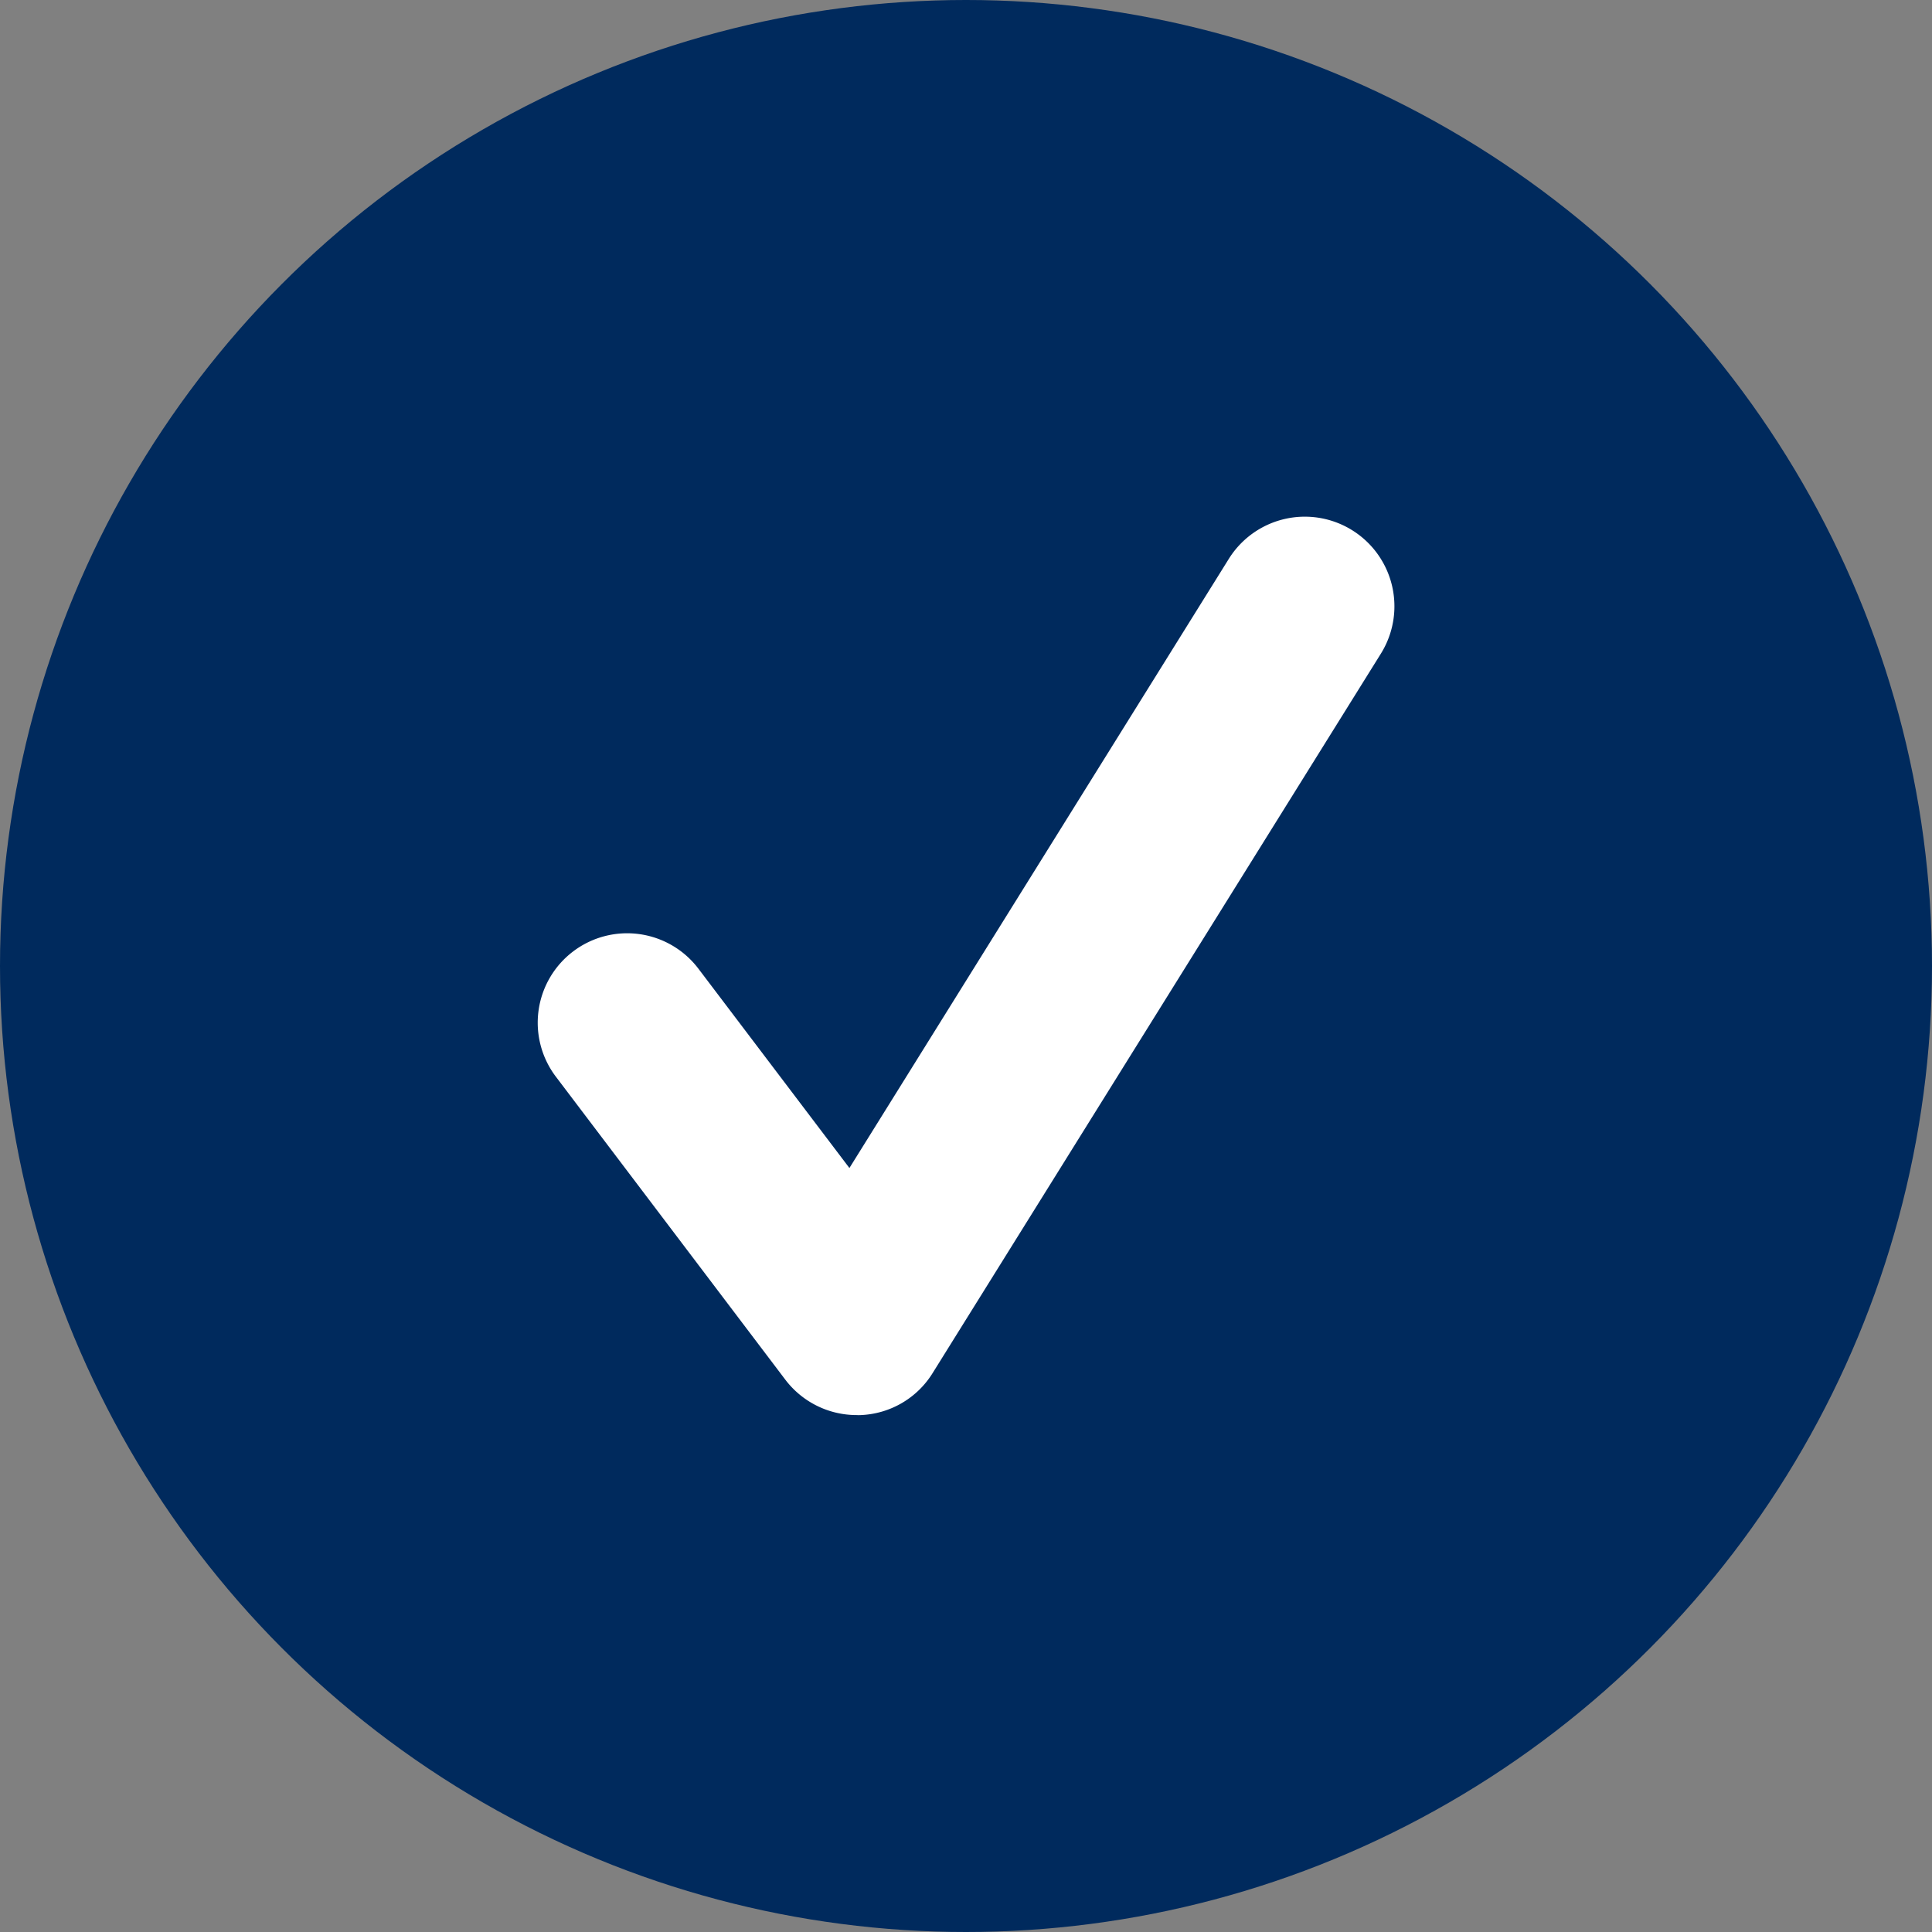
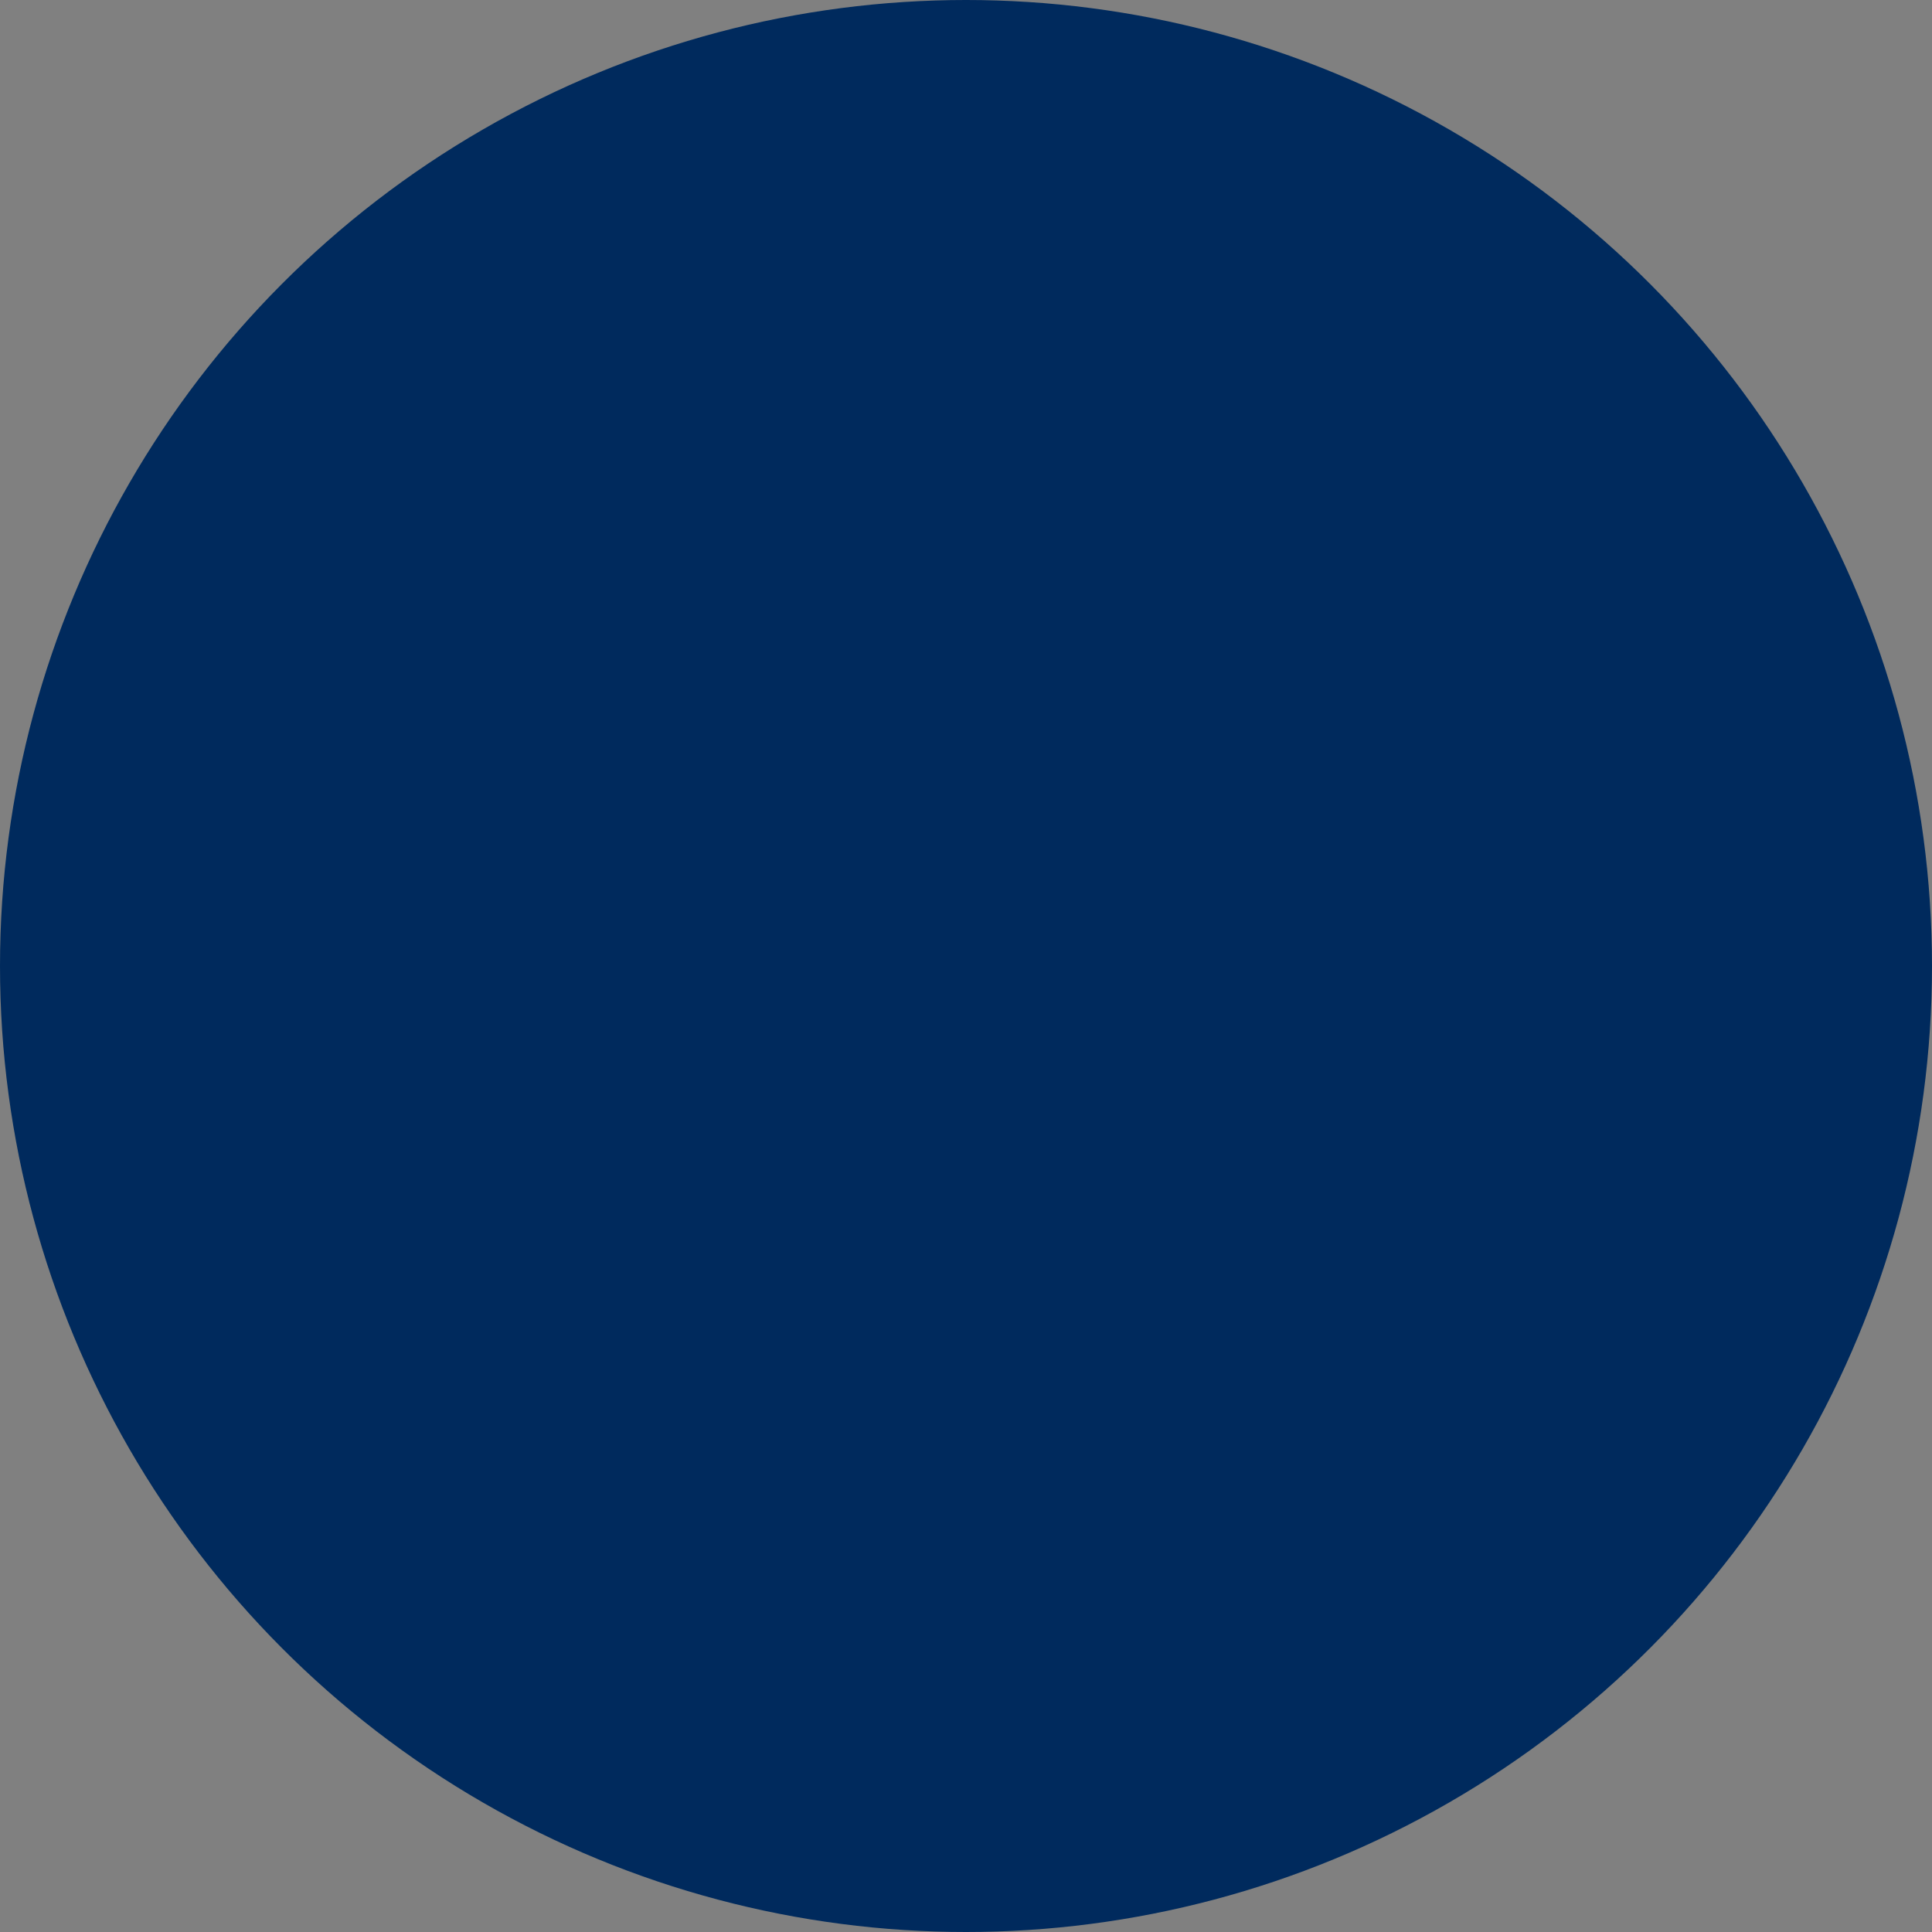
<svg xmlns="http://www.w3.org/2000/svg" id="check" width="32" height="32" viewBox="0 0 32 32">
  <rect x="0" y="0" width="32" height="32" fill="#808080" stroke="none" />
  <circle id="Ellipse_5" data-name="Ellipse 5" cx="16" cy="16" r="16" fill="#002a5d" />
-   <path id="Path_40" data-name="Path 40" d="M14.187,23.438a1.483,1.483,0,0,1-1.181-.588l-3.8-5.018a1.481,1.481,0,0,1,2.363-1.786l2.5,3.3L20.352,9.258a1.484,1.484,0,0,1,2.52,1.568L15.45,22.738a1.471,1.471,0,0,1-1.19.7A.636.636,0,0,1,14.187,23.438Z" fill="#fff" />
</svg>